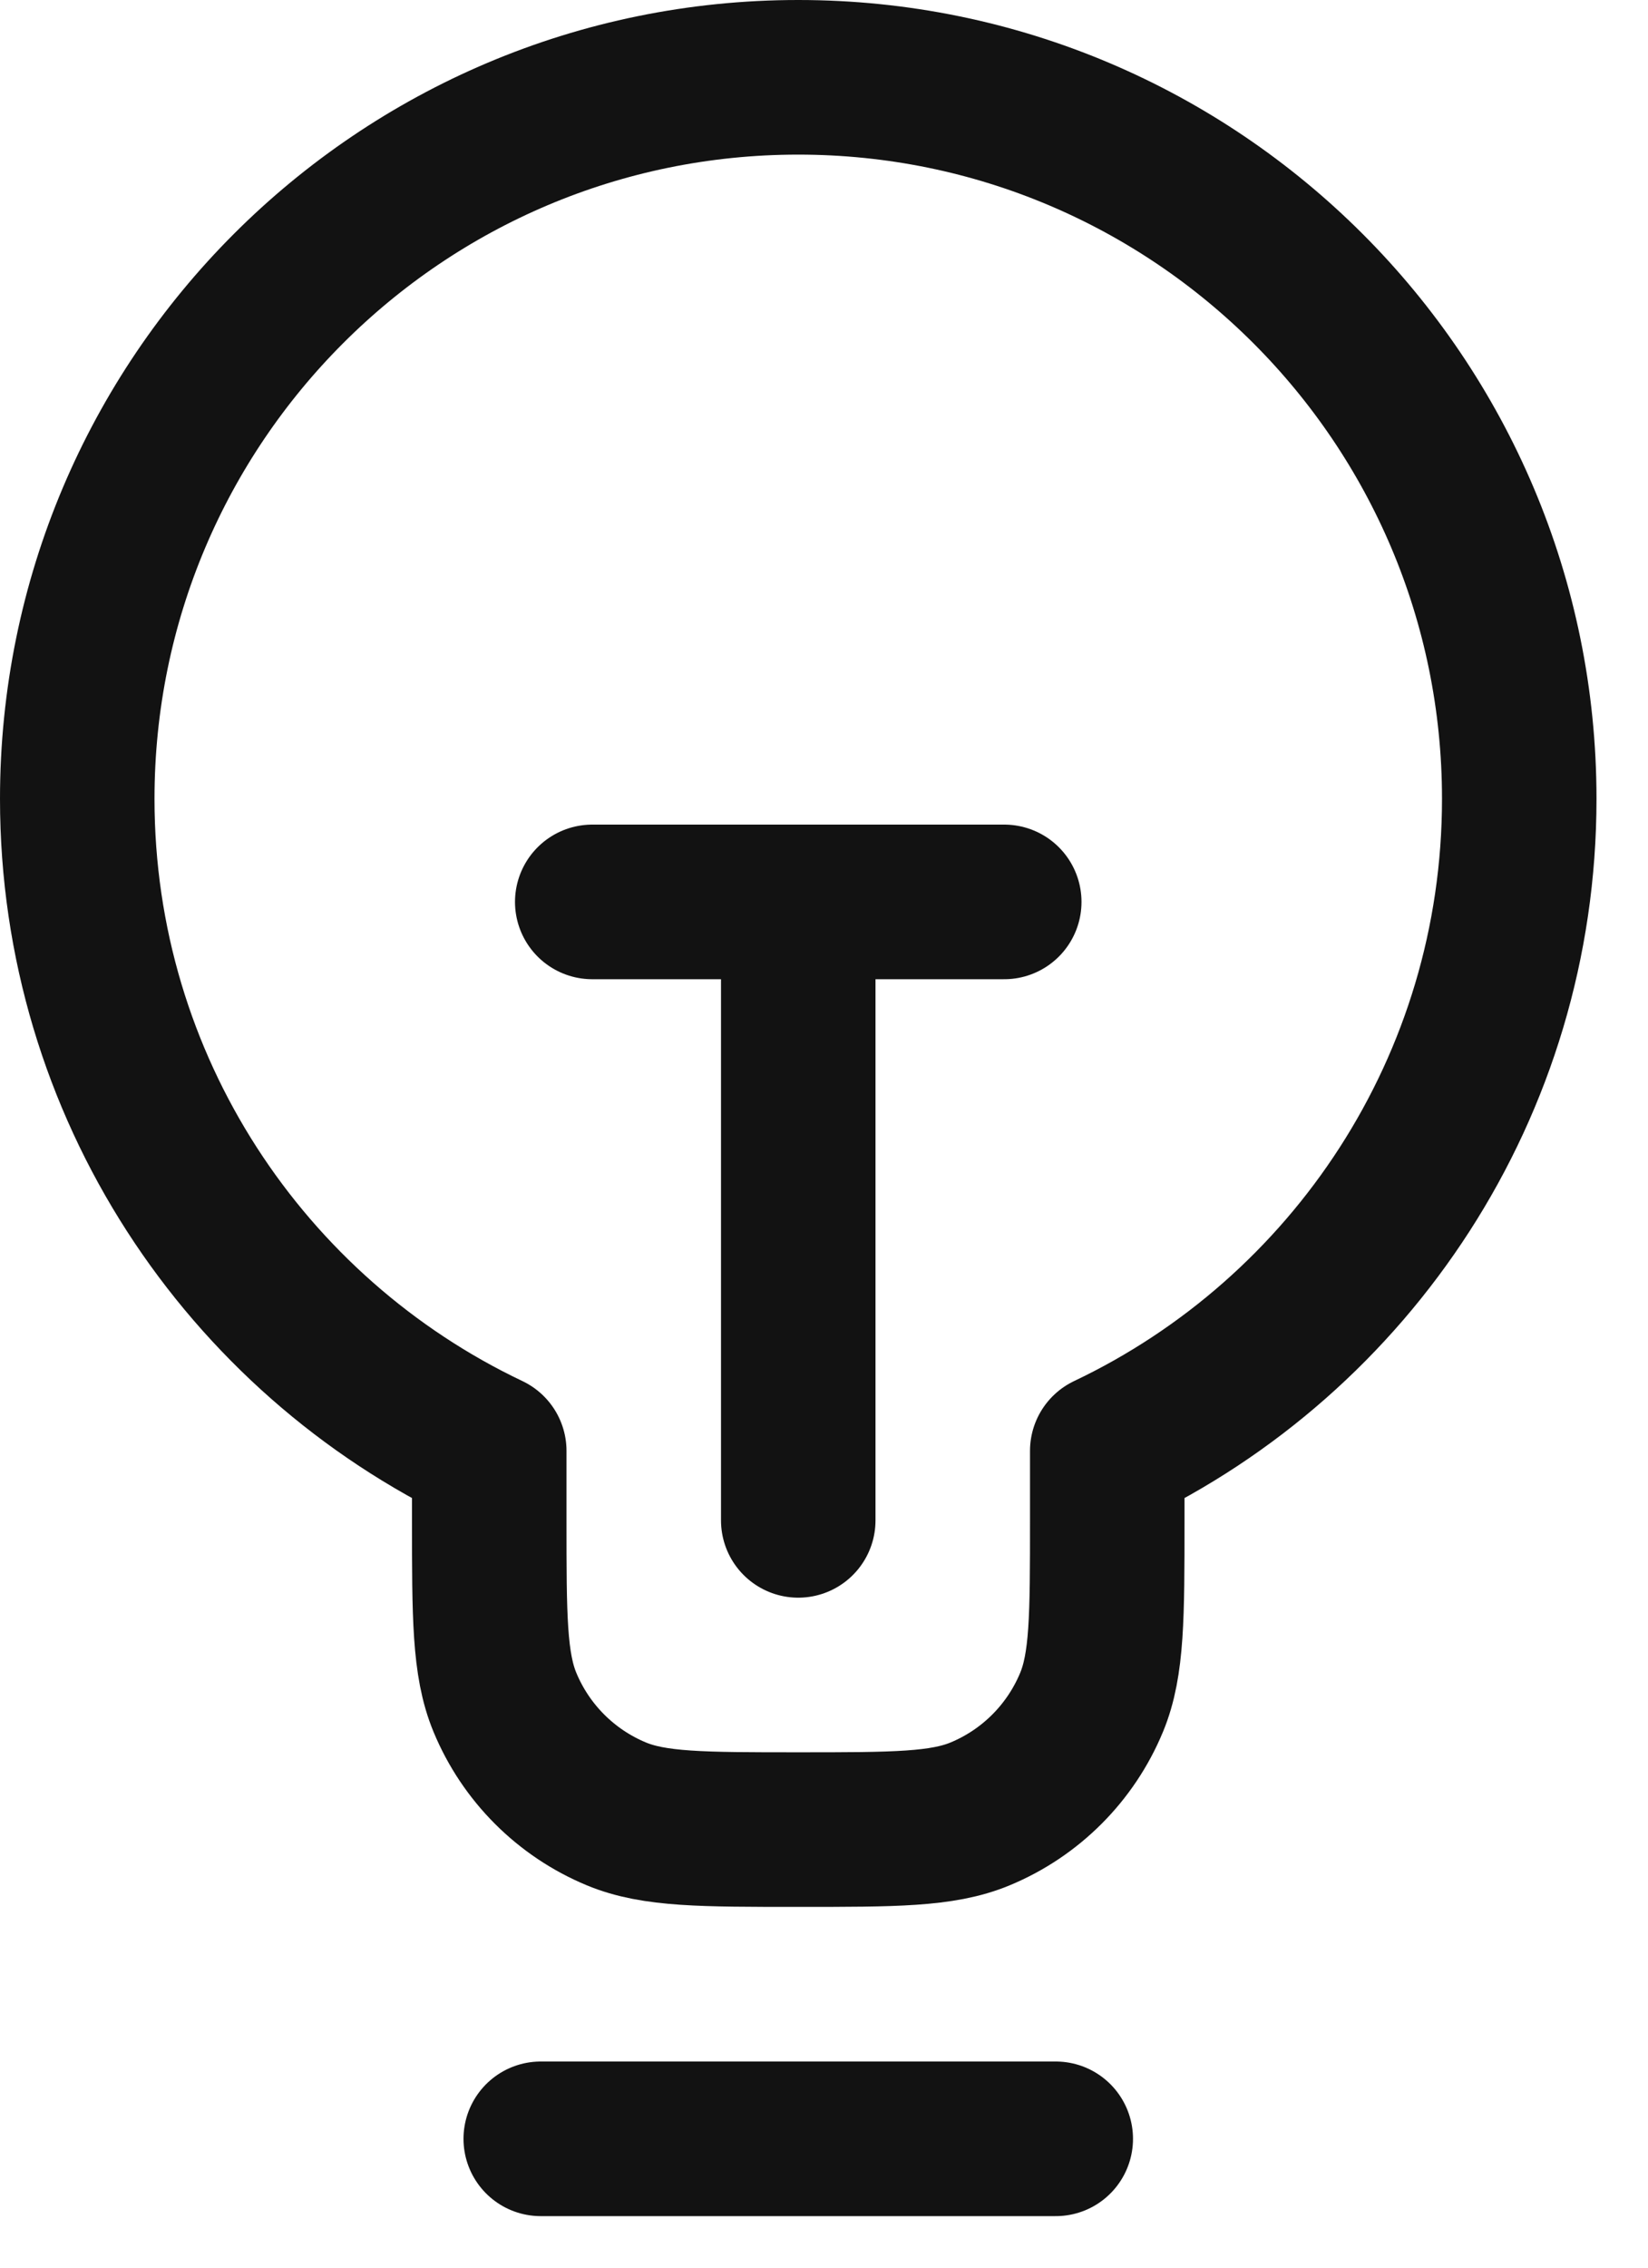
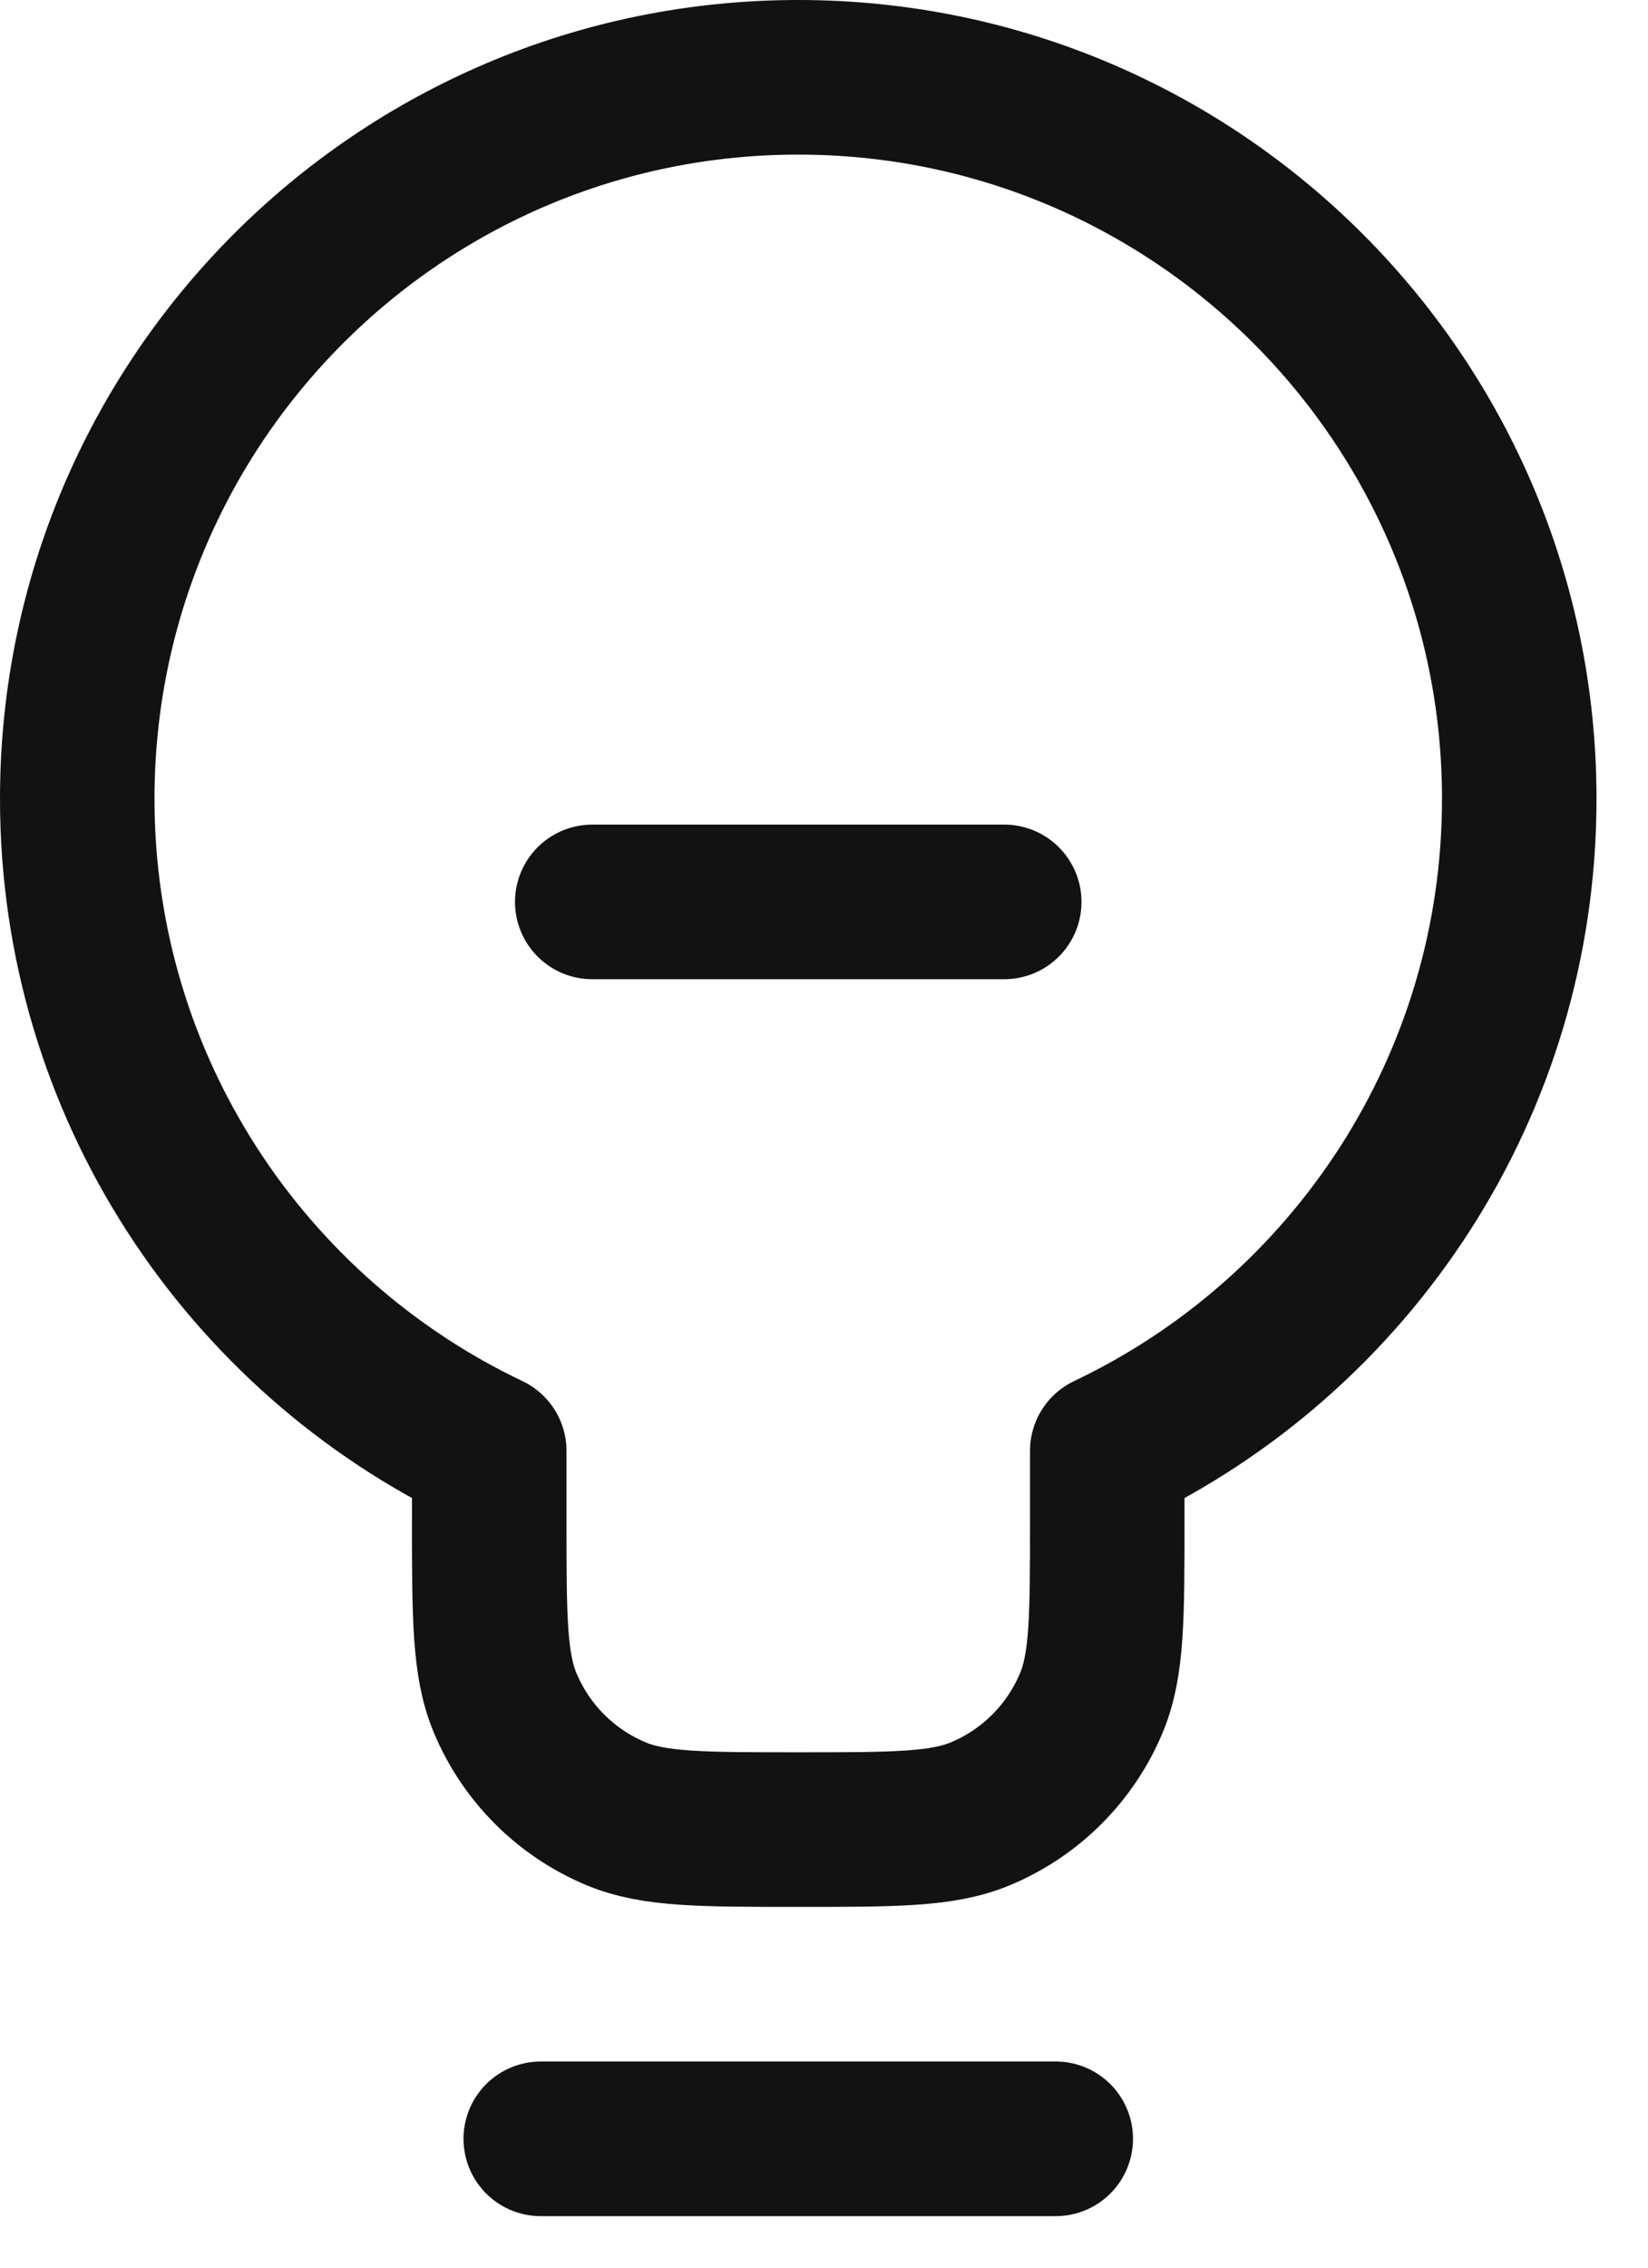
<svg xmlns="http://www.w3.org/2000/svg" width="16" height="22" viewBox="0 0 16 22" fill="none">
-   <path d="M5.25 20.75H10.25M5.75 8.75H9.75M7.75 8.75L7.75 14.75M10.75 14.076C13.115 12.953 14.75 10.542 14.75 7.75C14.75 3.884 11.616 0.75 7.75 0.75C3.884 0.75 0.75 3.884 0.75 7.75C0.75 10.542 2.385 12.953 4.75 14.076V14.75C4.75 15.682 4.75 16.148 4.902 16.515C5.105 17.005 5.495 17.395 5.985 17.598C6.352 17.75 6.818 17.75 7.75 17.75C8.682 17.75 9.148 17.75 9.515 17.598C10.005 17.395 10.395 17.005 10.598 16.515C10.75 16.148 10.75 15.682 10.75 14.75V14.076Z" stroke="#121212" stroke-width="1.5" stroke-linecap="round" stroke-linejoin="round" />
+   <path d="M5.25 20.75H10.25M5.75 8.75H9.75M7.75 8.75M10.75 14.076C13.115 12.953 14.75 10.542 14.75 7.75C14.75 3.884 11.616 0.75 7.75 0.75C3.884 0.75 0.75 3.884 0.75 7.75C0.75 10.542 2.385 12.953 4.75 14.076V14.75C4.75 15.682 4.75 16.148 4.902 16.515C5.105 17.005 5.495 17.395 5.985 17.598C6.352 17.75 6.818 17.75 7.75 17.75C8.682 17.75 9.148 17.75 9.515 17.598C10.005 17.395 10.395 17.005 10.598 16.515C10.75 16.148 10.75 15.682 10.75 14.75V14.076Z" stroke="#121212" stroke-width="1.5" stroke-linecap="round" stroke-linejoin="round" />
</svg>